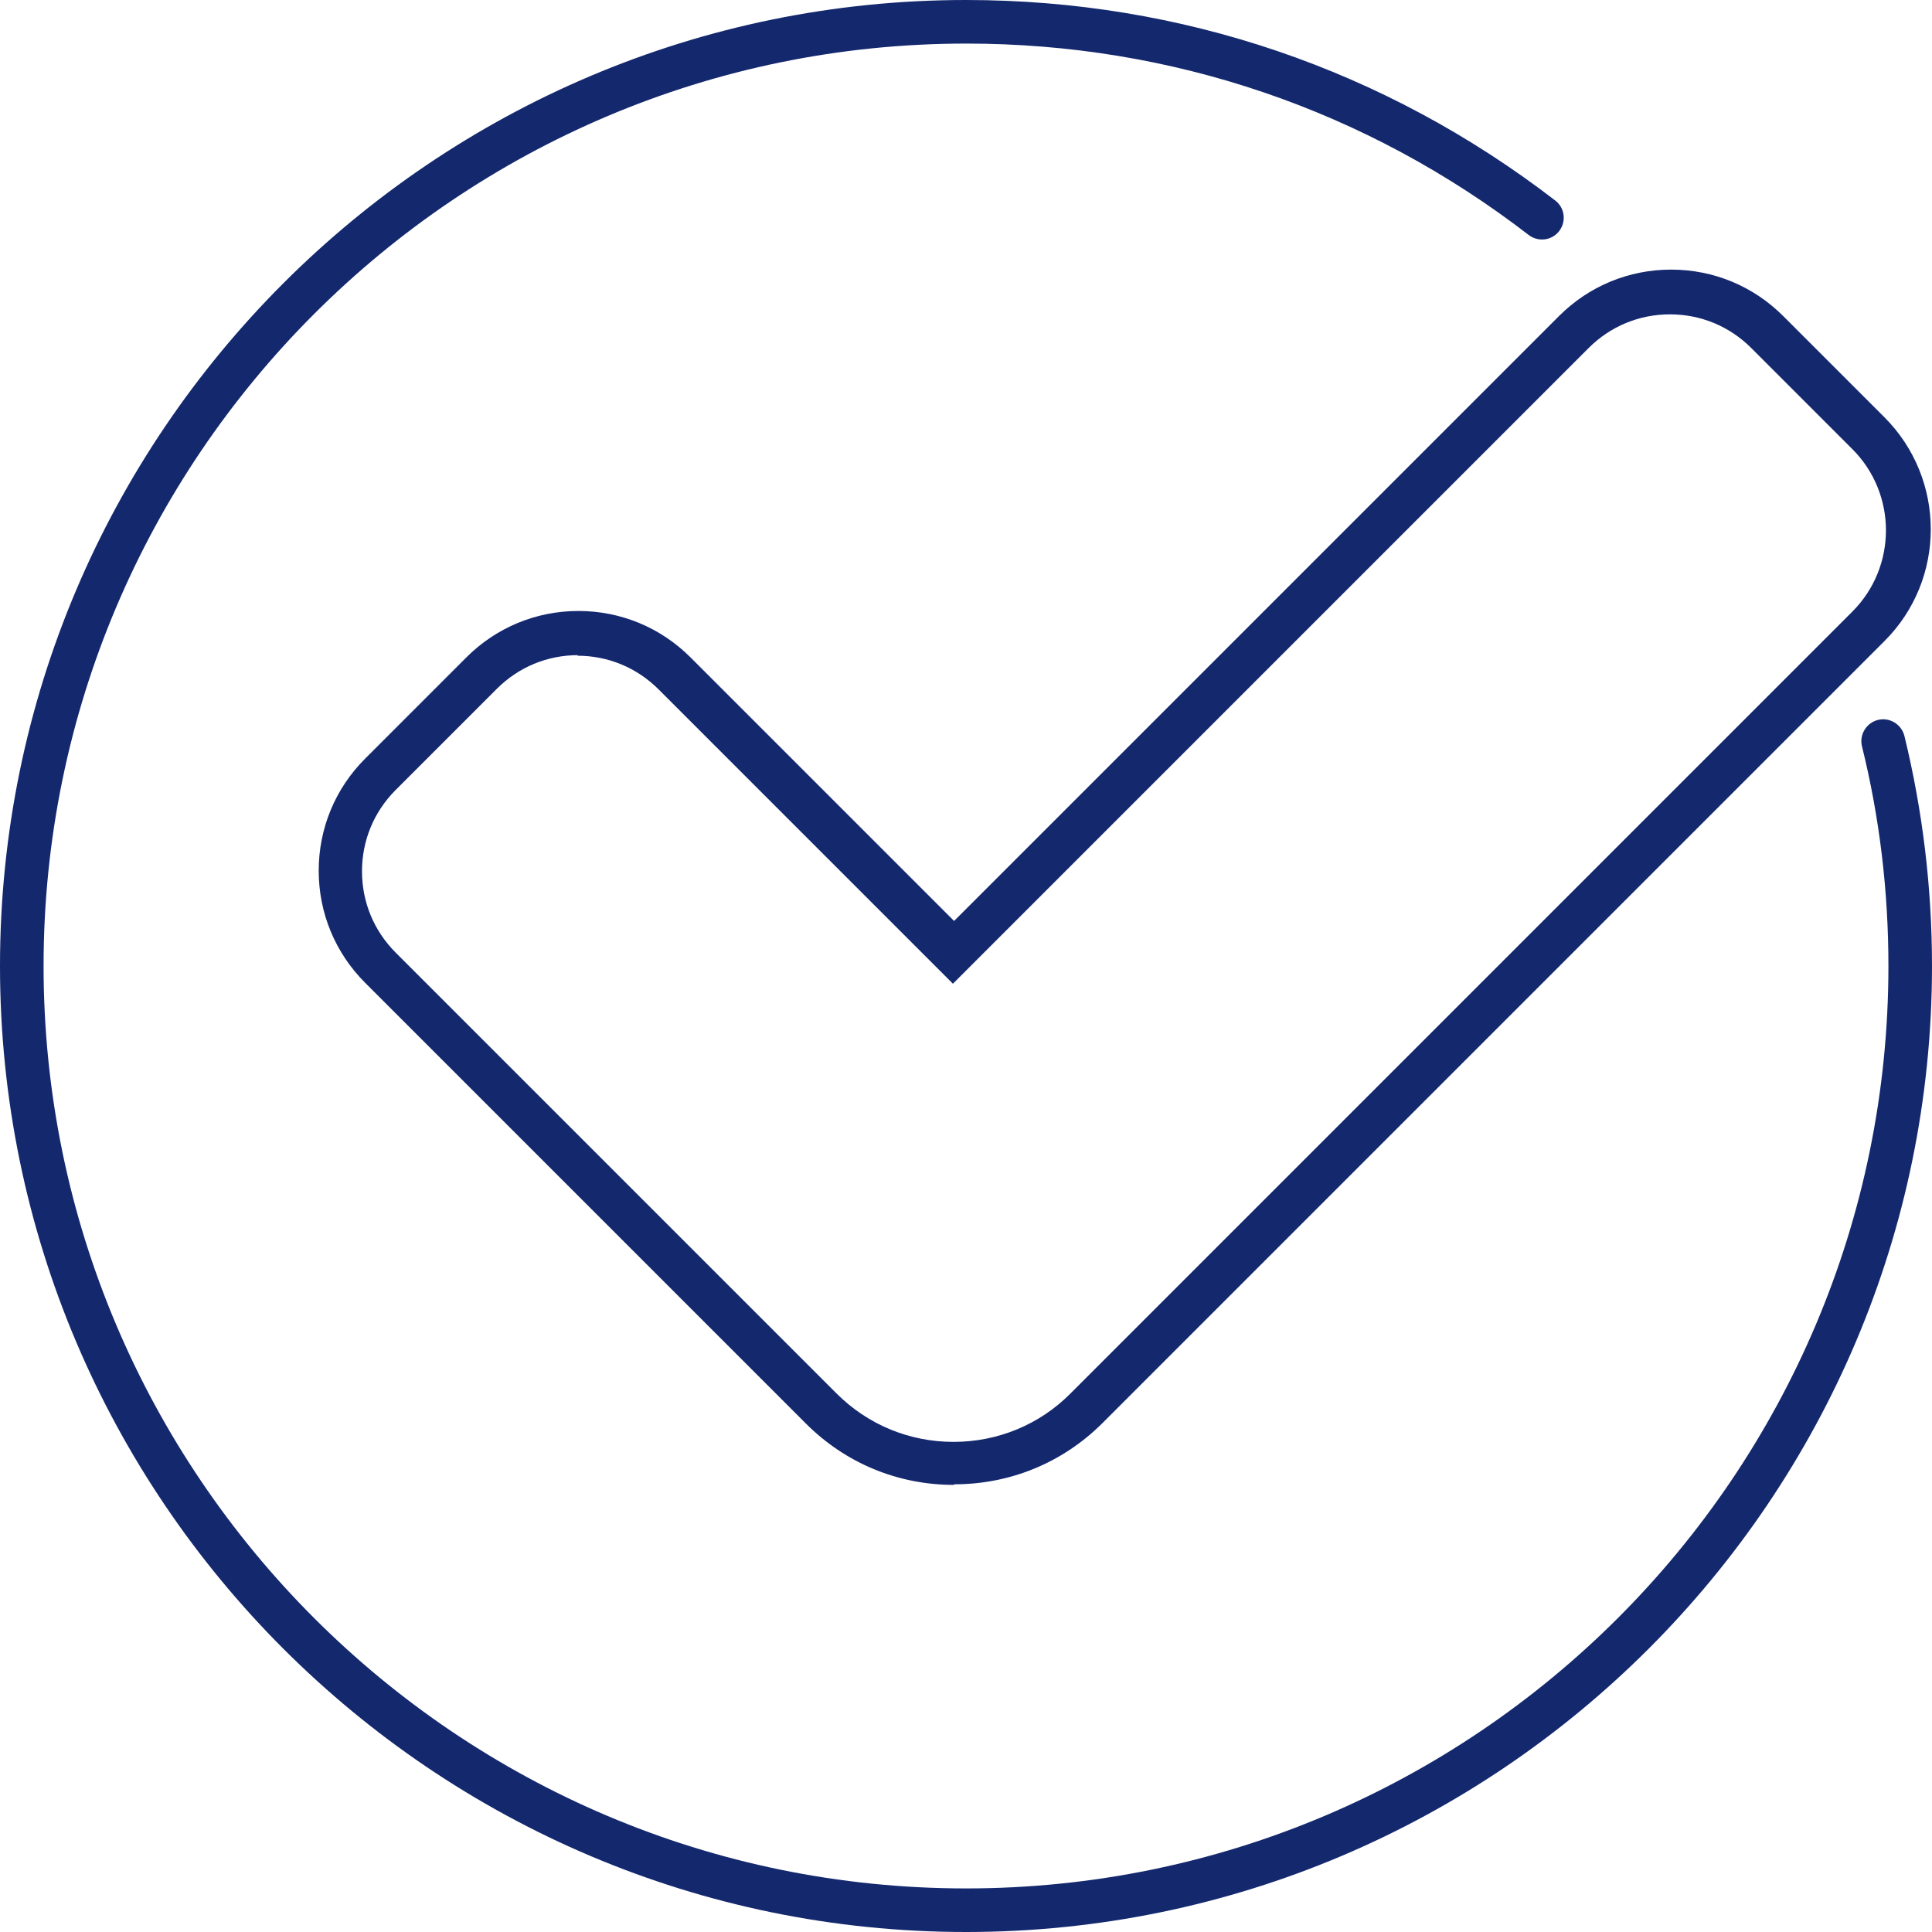
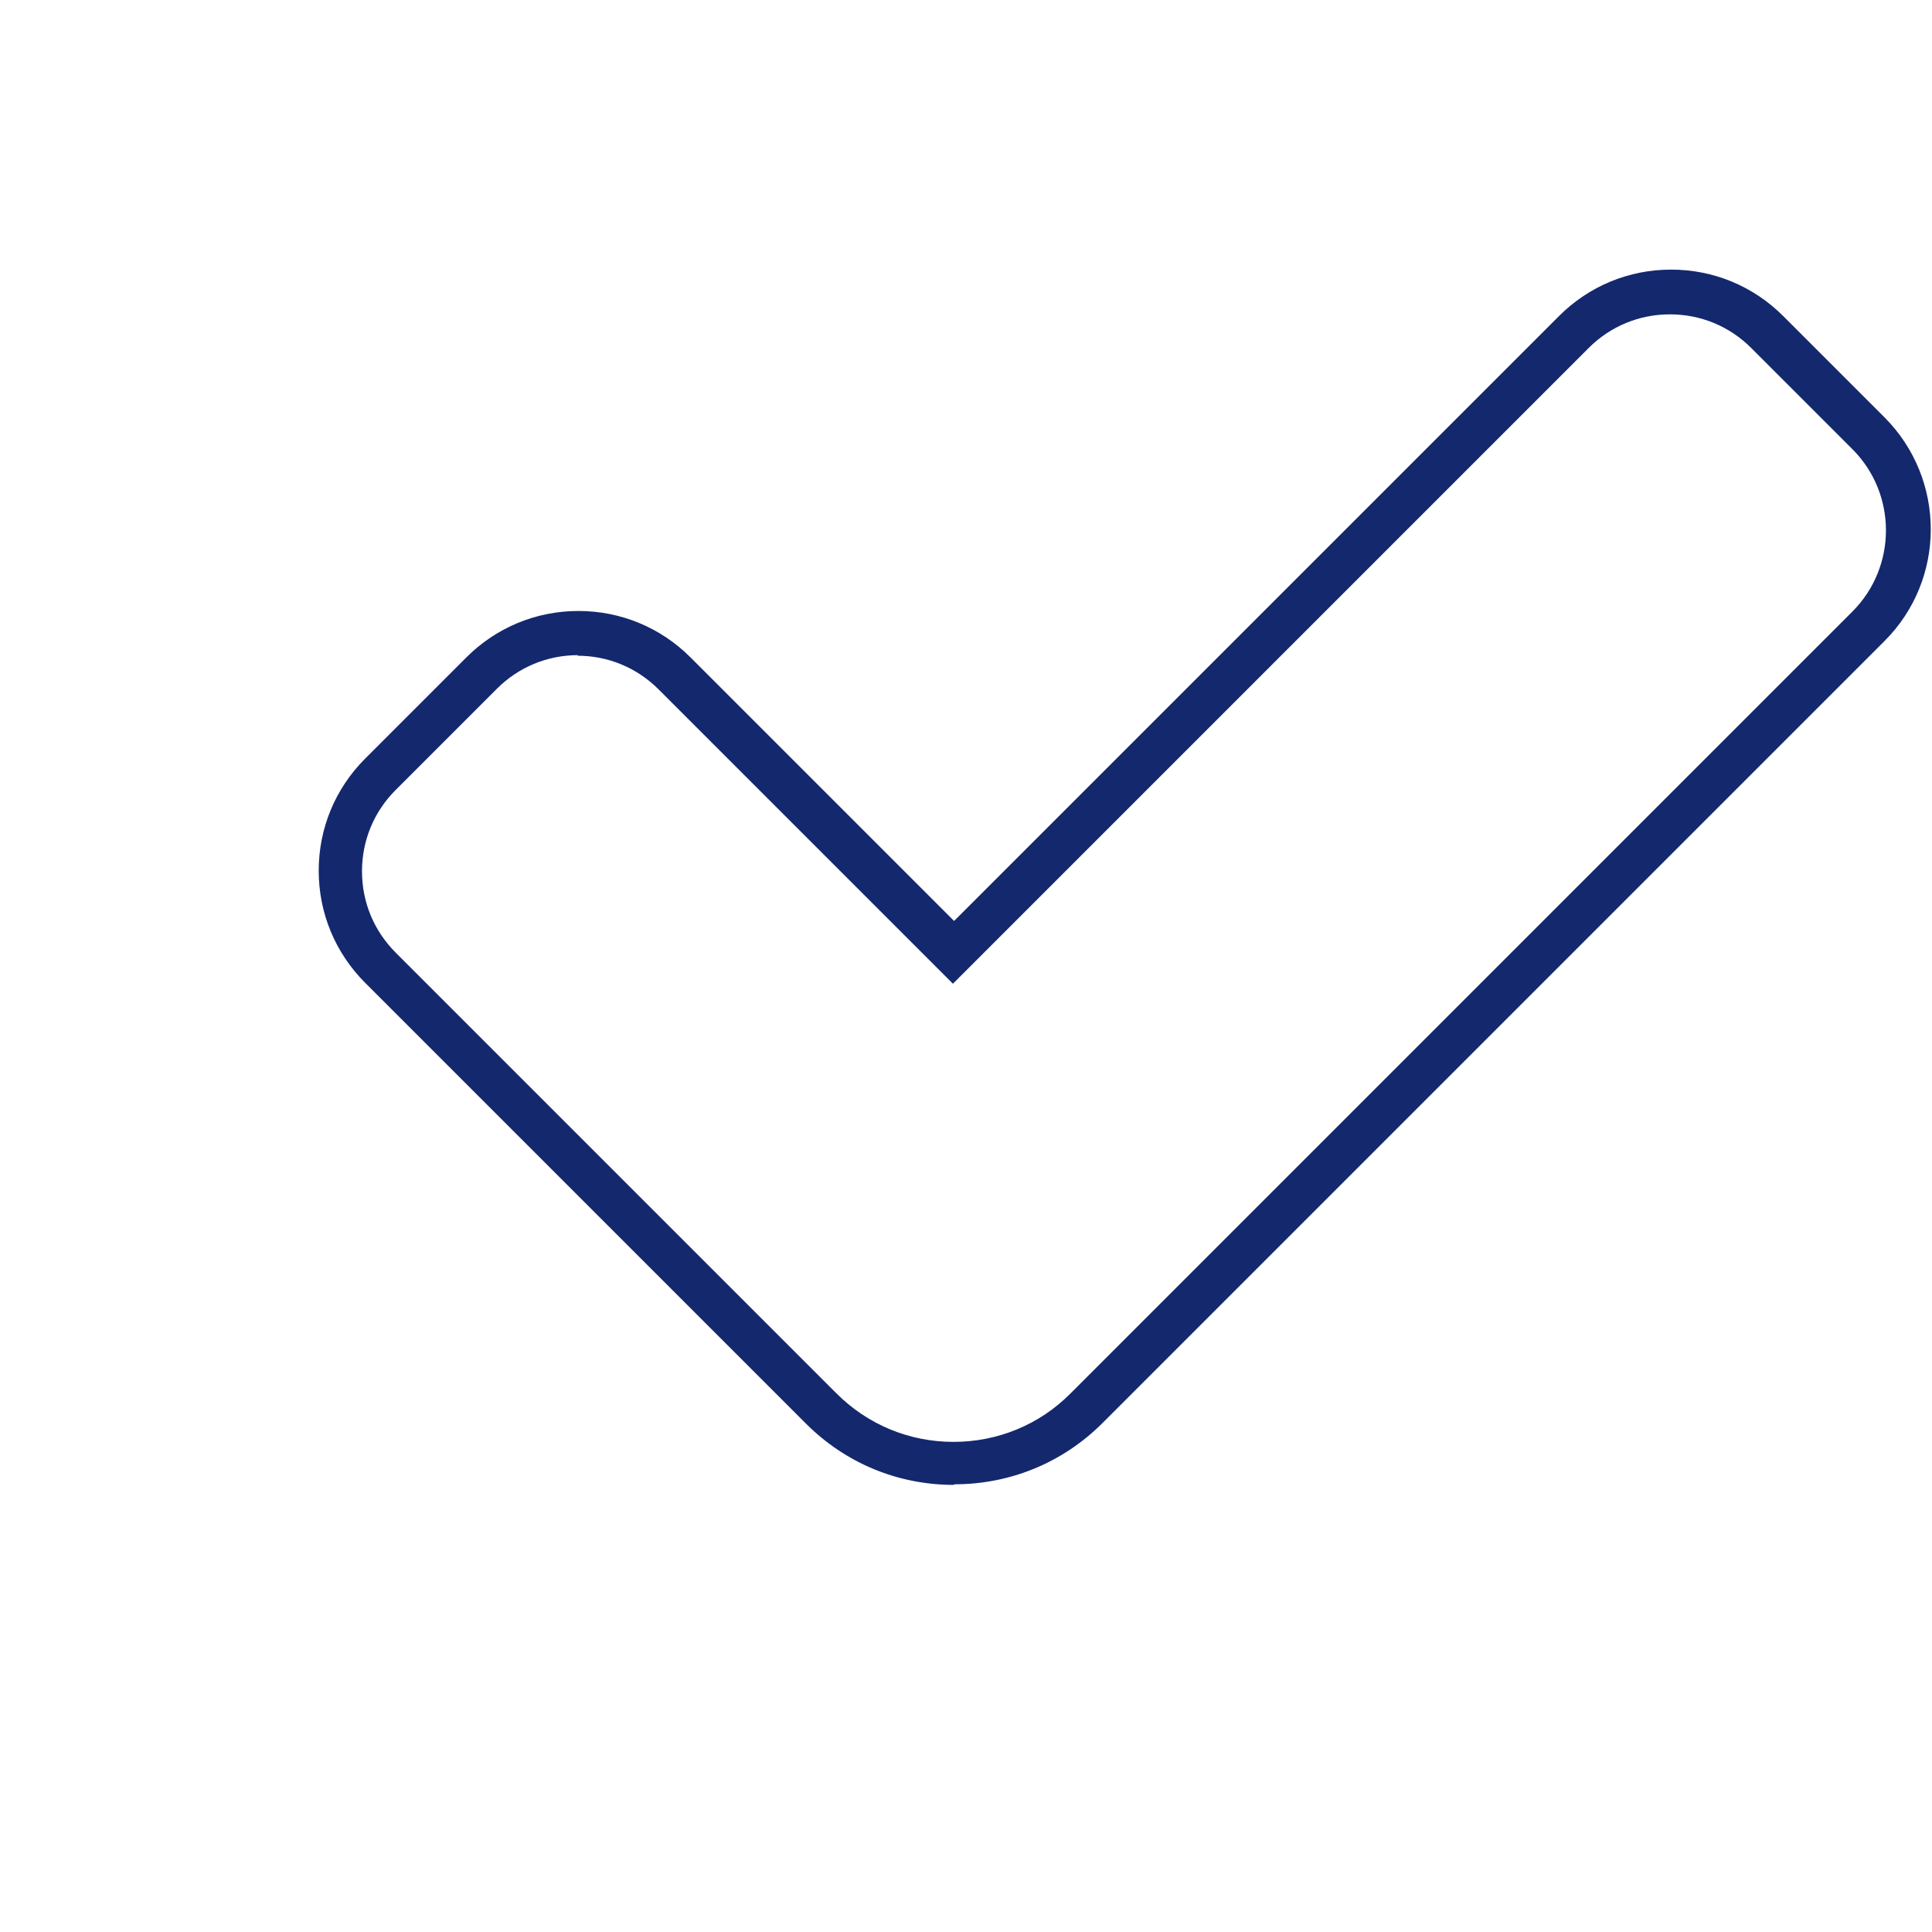
<svg xmlns="http://www.w3.org/2000/svg" id="_レイヤー_2" data-name="レイヤー 2" viewBox="0 0 66.5 66.5">
  <defs>
    <style>
      .cls-1 {
        fill: #14286e;
      }
    </style>
  </defs>
  <g id="main">
    <g>
      <path class="cls-1" d="M32.83,51.11c-1.93,0-3.73-.75-5.09-2.11l-15.17-15.17c-1.03-1.03-1.6-2.4-1.6-3.86s.57-2.83,1.6-3.86l3.48-3.48c1.03-1.03,2.4-1.6,3.86-1.6,1.46,0,2.83.57,3.86,1.6l9.07,9.07,20.82-20.82c1.03-1.03,2.4-1.6,3.86-1.6h0c1.46,0,2.83.57,3.86,1.6l3.48,3.48c2.13,2.13,2.13,5.59,0,7.71l-26.91,26.91c-1.36,1.36-3.17,2.11-5.1,2.11ZM19.9,22.55c-1.06,0-2.05.41-2.8,1.16l-3.48,3.48c-.75.75-1.16,1.74-1.16,2.8s.41,2.05,1.16,2.8l15.17,15.17c1.08,1.08,2.51,1.67,4.03,1.67s2.96-.59,4.03-1.67l26.91-26.91c1.54-1.54,1.54-4.05,0-5.59l-3.48-3.48c-.75-.75-1.74-1.16-2.8-1.16h0c-1.06,0-2.05.41-2.8,1.16l-21.88,21.88-10.13-10.13c-.75-.75-1.74-1.16-2.8-1.16Z" />
-       <path class="cls-1" d="M33.25,66.5C14.92,66.5,0,51.58,0,33.25S14.92,0,33.25,0c7.41,0,14.42,2.39,20.28,6.9.33.25.39.72.14,1.05-.25.33-.72.39-1.05.14-5.59-4.31-12.29-6.59-19.36-6.59C15.74,1.5,1.5,15.74,1.5,33.25s14.24,31.75,31.75,31.75,31.75-14.24,31.75-31.75c0-2.56-.3-5.1-.91-7.56-.1-.4.15-.81.55-.91.4-.1.81.15.91.55.63,2.58.95,5.24.95,7.92,0,18.33-14.92,33.25-33.25,33.25Z" />
    </g>
  </g>
</svg>